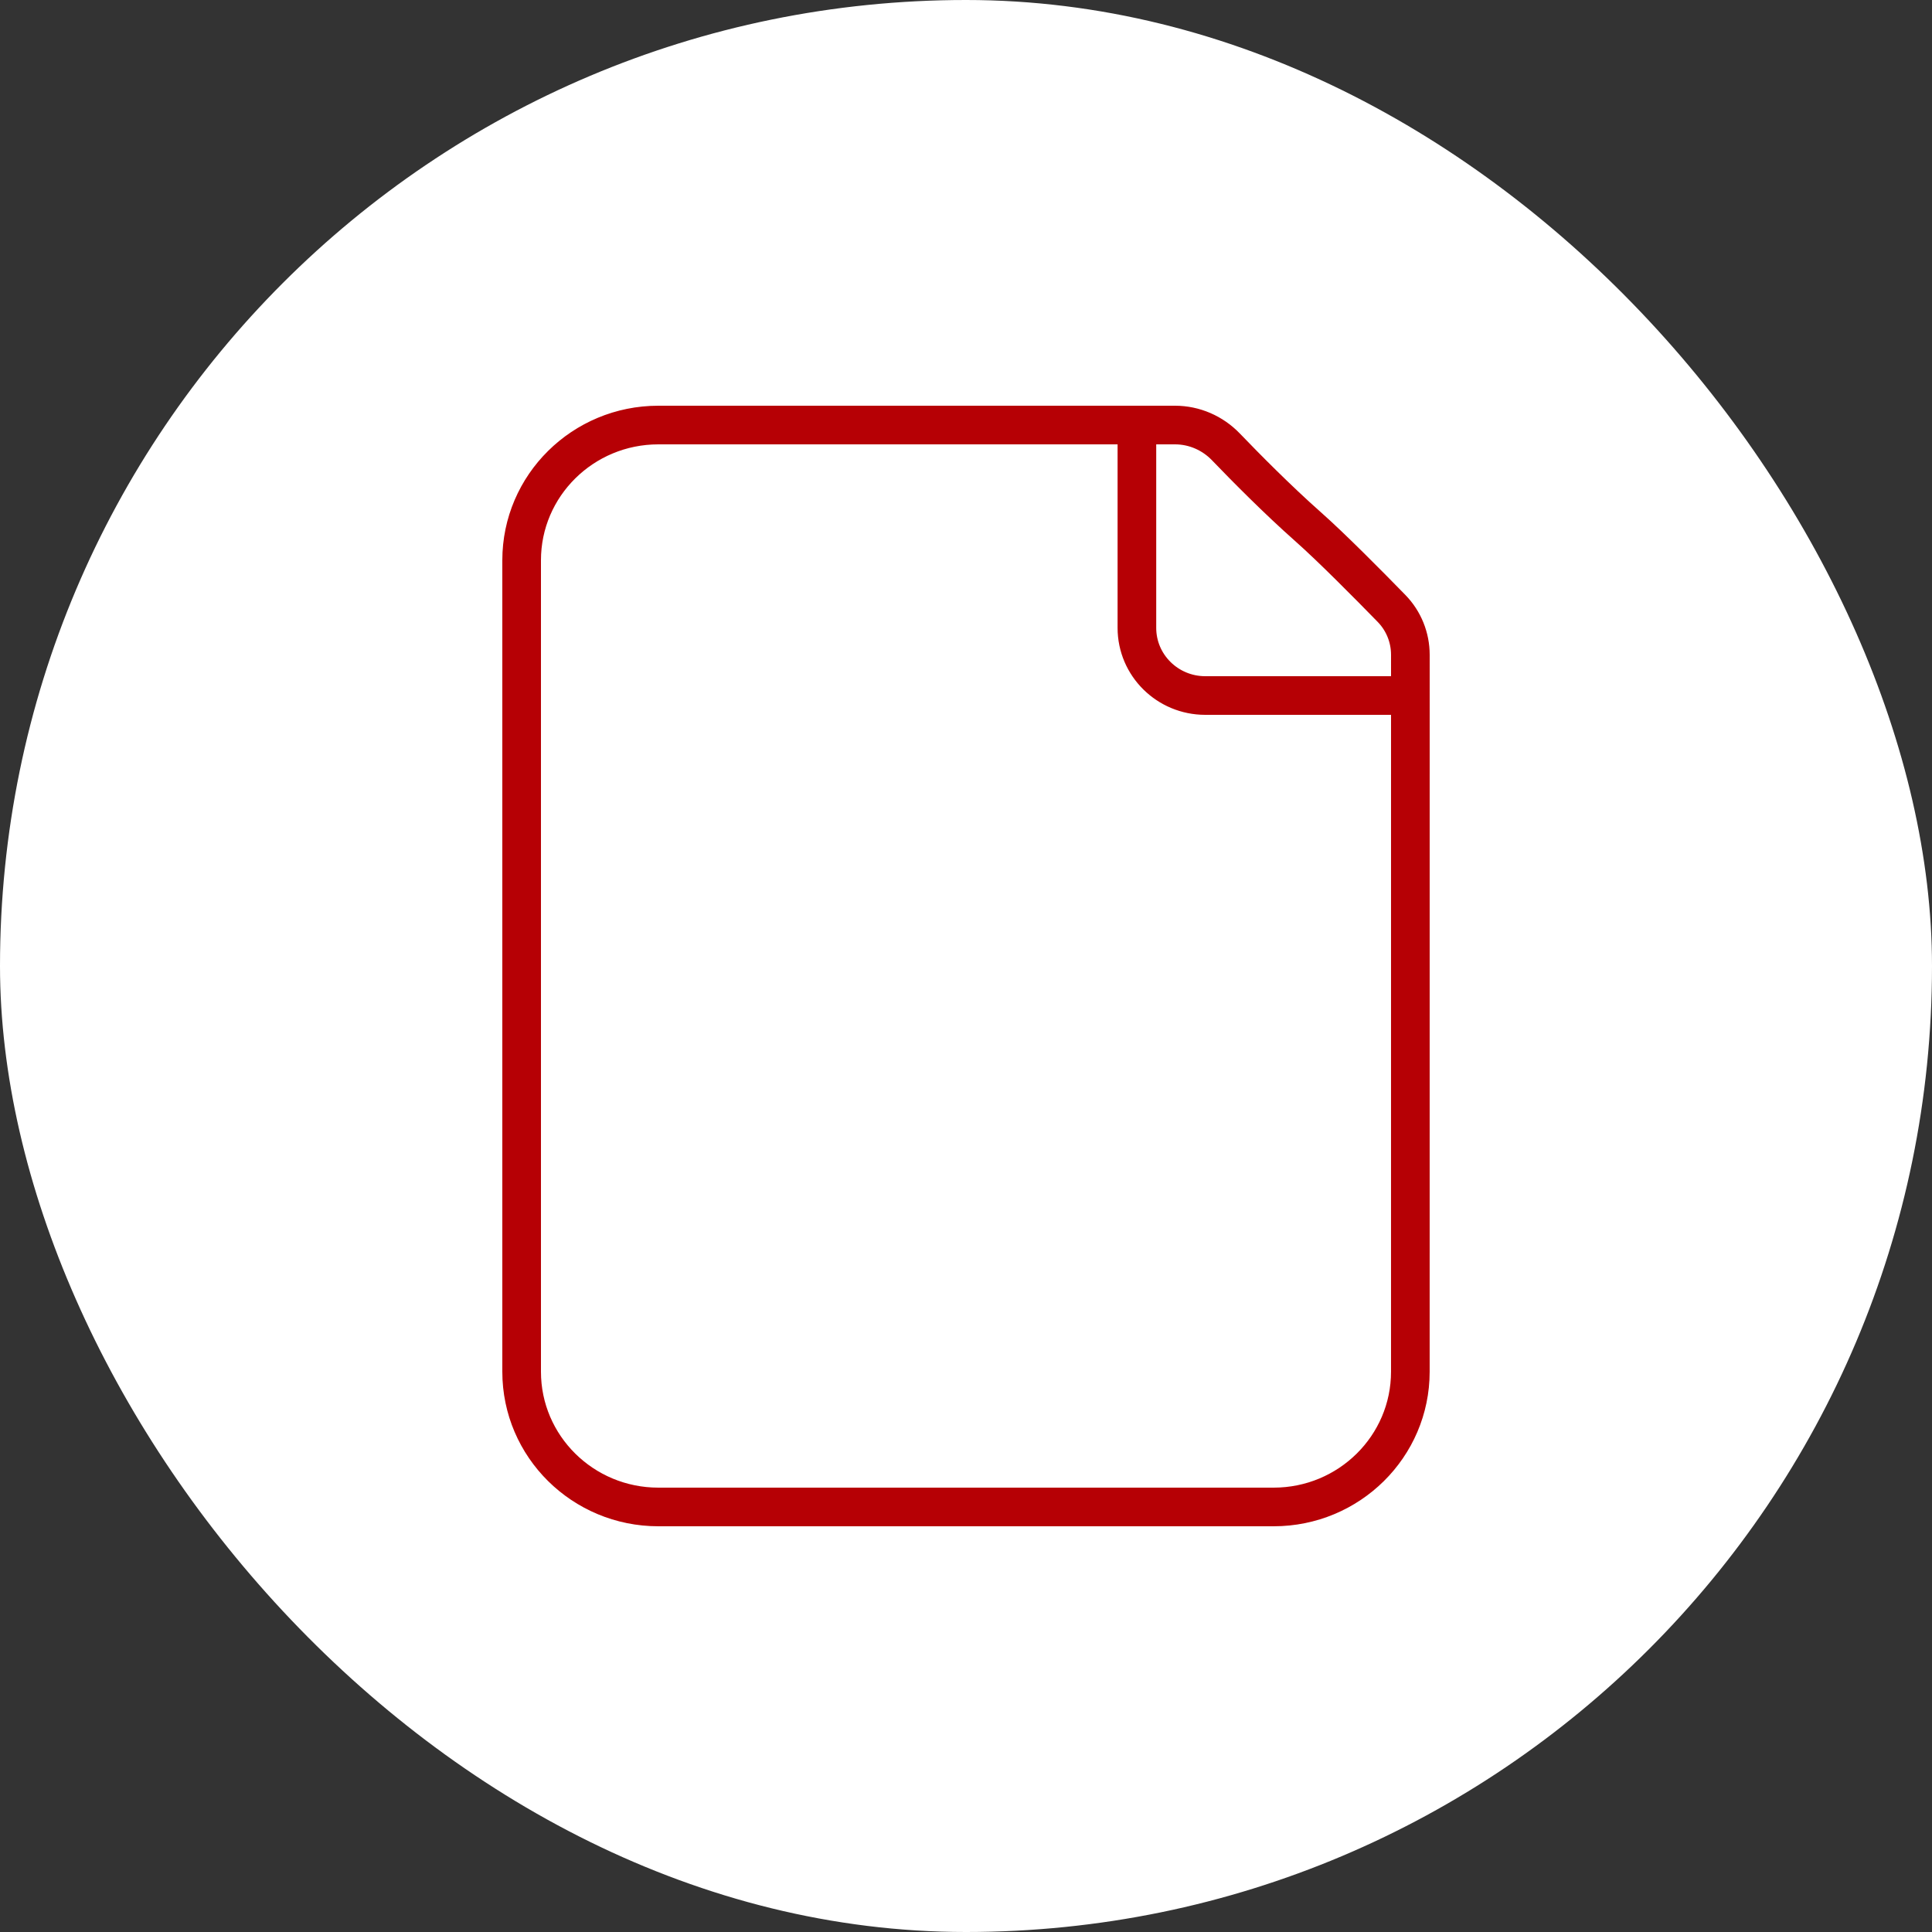
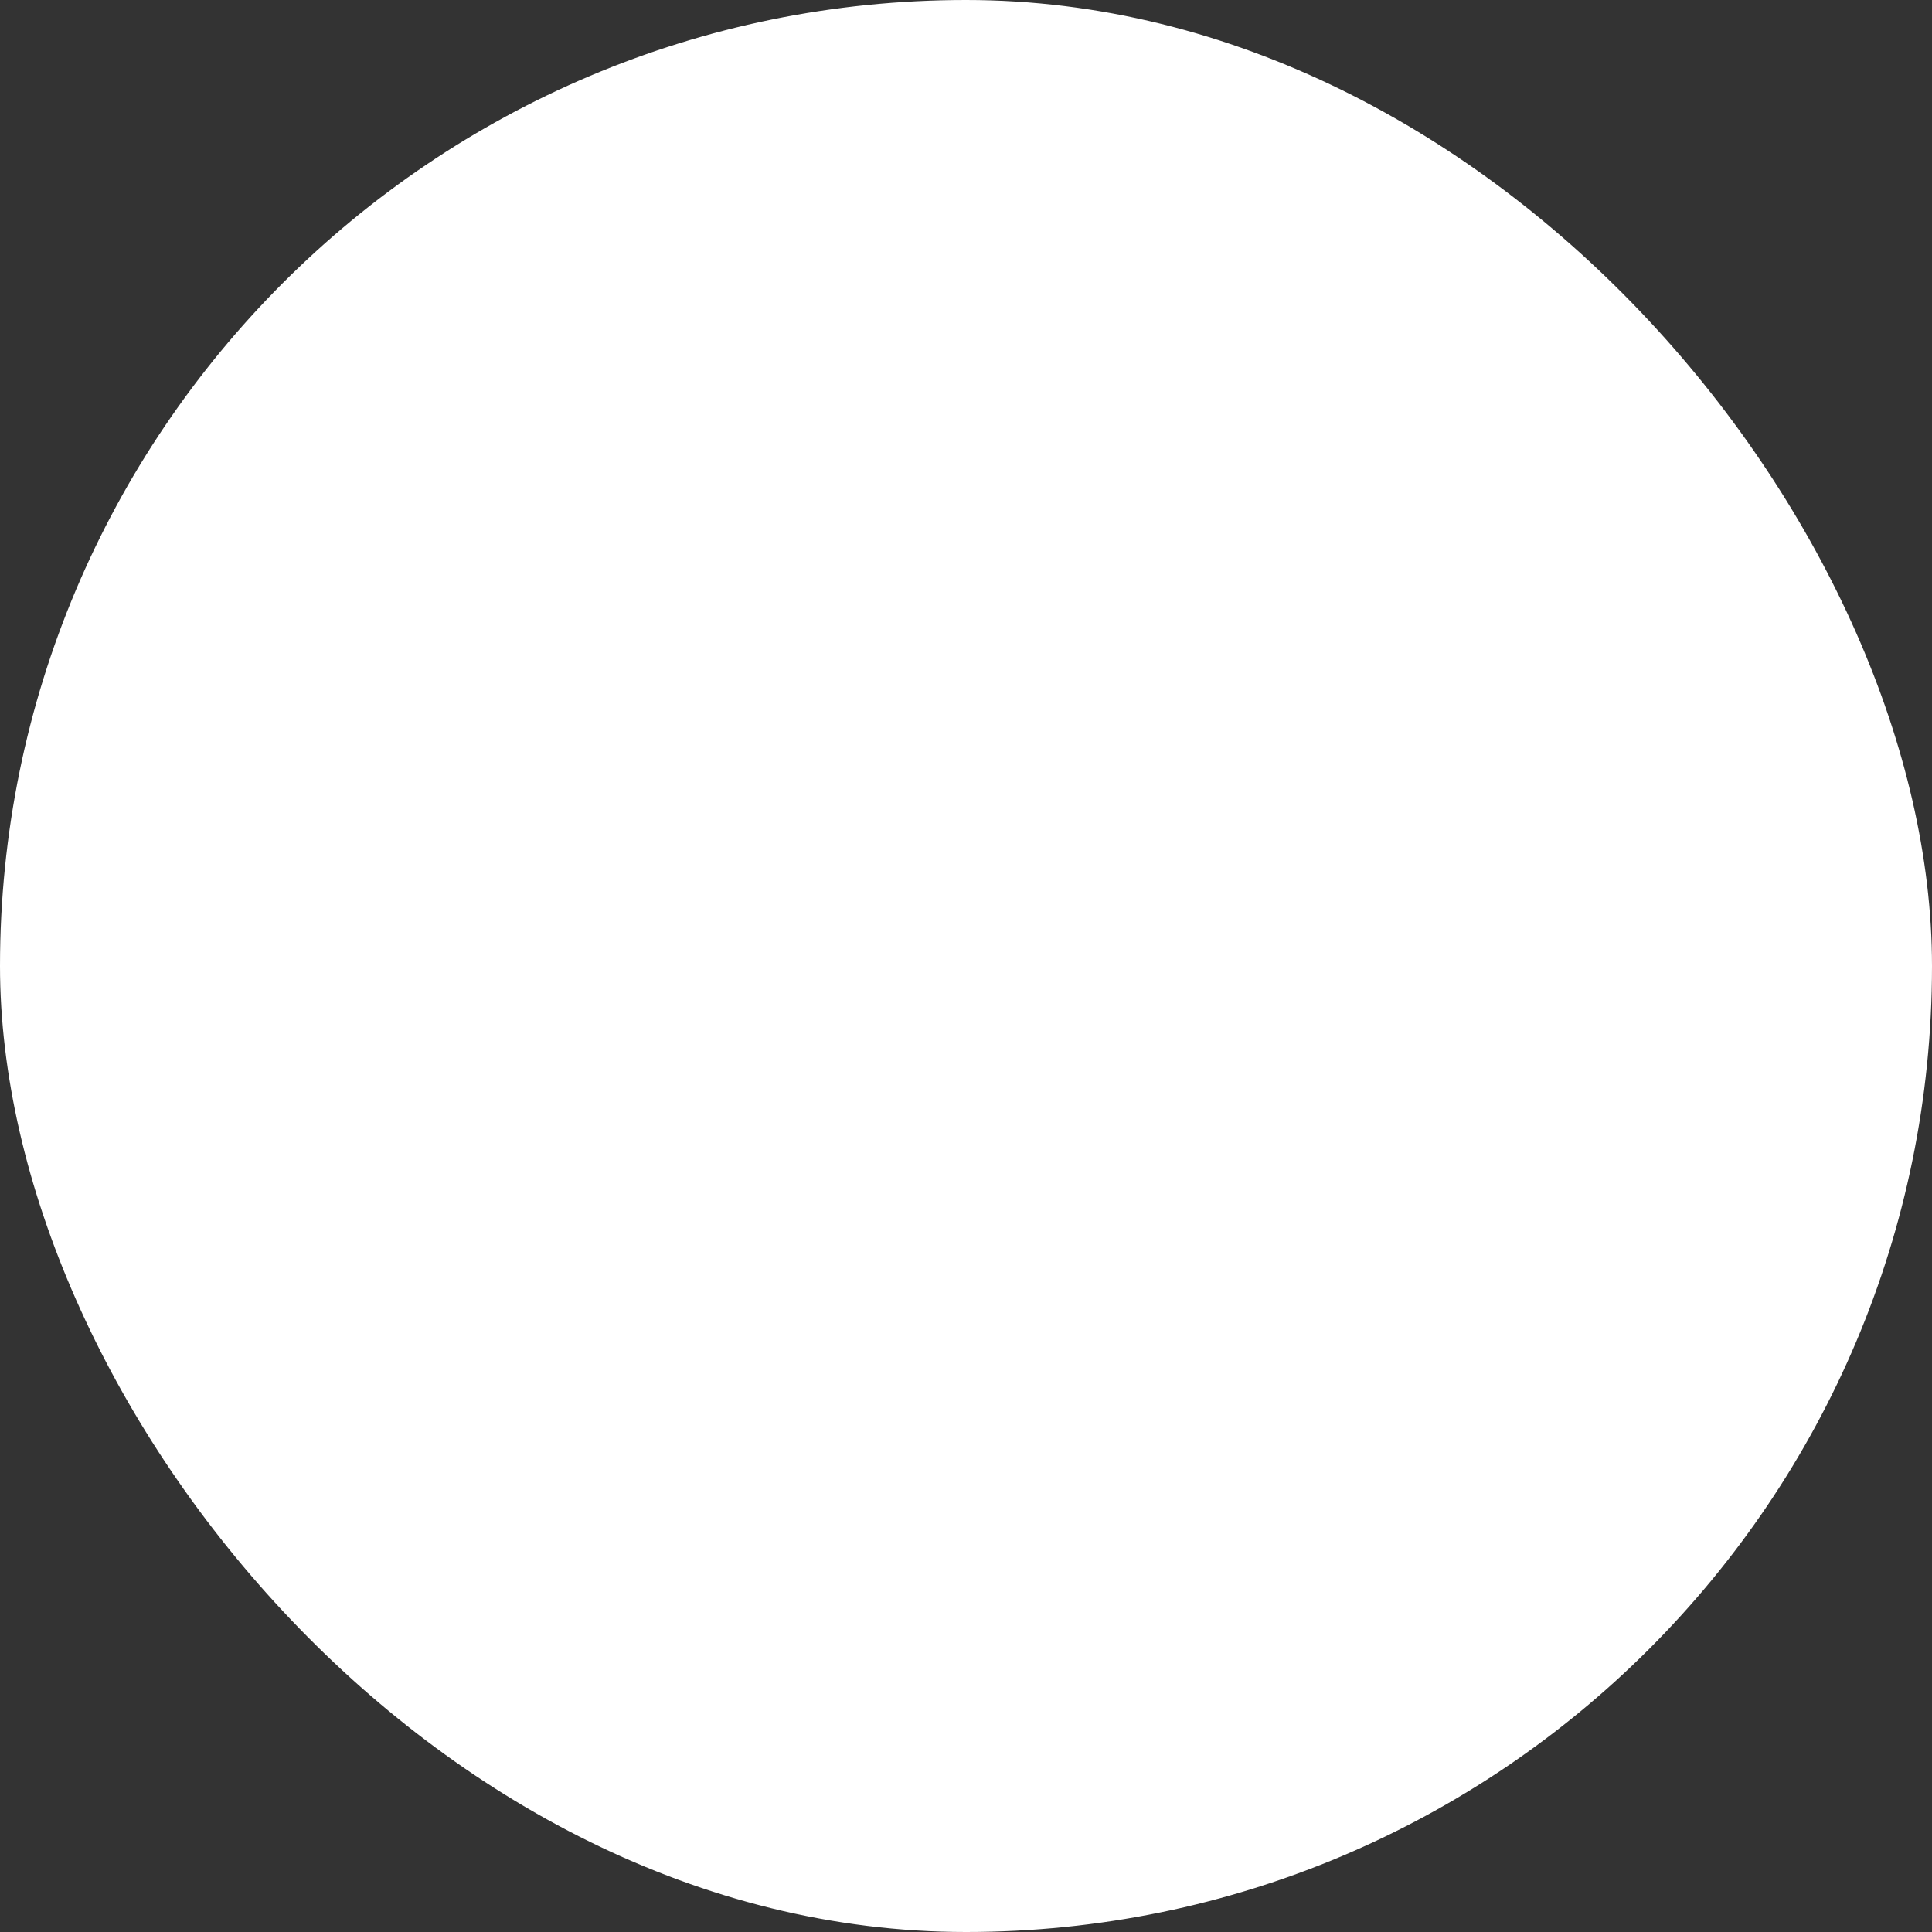
<svg xmlns="http://www.w3.org/2000/svg" width="100" height="100" viewBox="0 0 100 100" fill="none">
  <rect x="0" y="0" width="100" height="100" fill="#333333" stroke="none" />
  <rect width="100" height="100" rx="50" fill="white" />
-   <path d="M58.846 22V32.5C58.846 34.433 60.431 36 62.385 36H73M67.692 27.25C66.118 25.856 64.484 24.203 63.452 23.13C62.765 22.415 61.817 22 60.82 22H34.077C30.169 22 27 25.134 27 29L27 71C27 74.866 30.168 78 34.077 78L65.922 78C69.831 78 72.999 74.866 72.999 71L73 33.894C73 32.999 72.655 32.138 72.027 31.494C70.866 30.303 68.927 28.342 67.692 27.25Z" stroke="#B60005" stroke-width="2" stroke-linecap="round" stroke-linejoin="round" />
</svg>